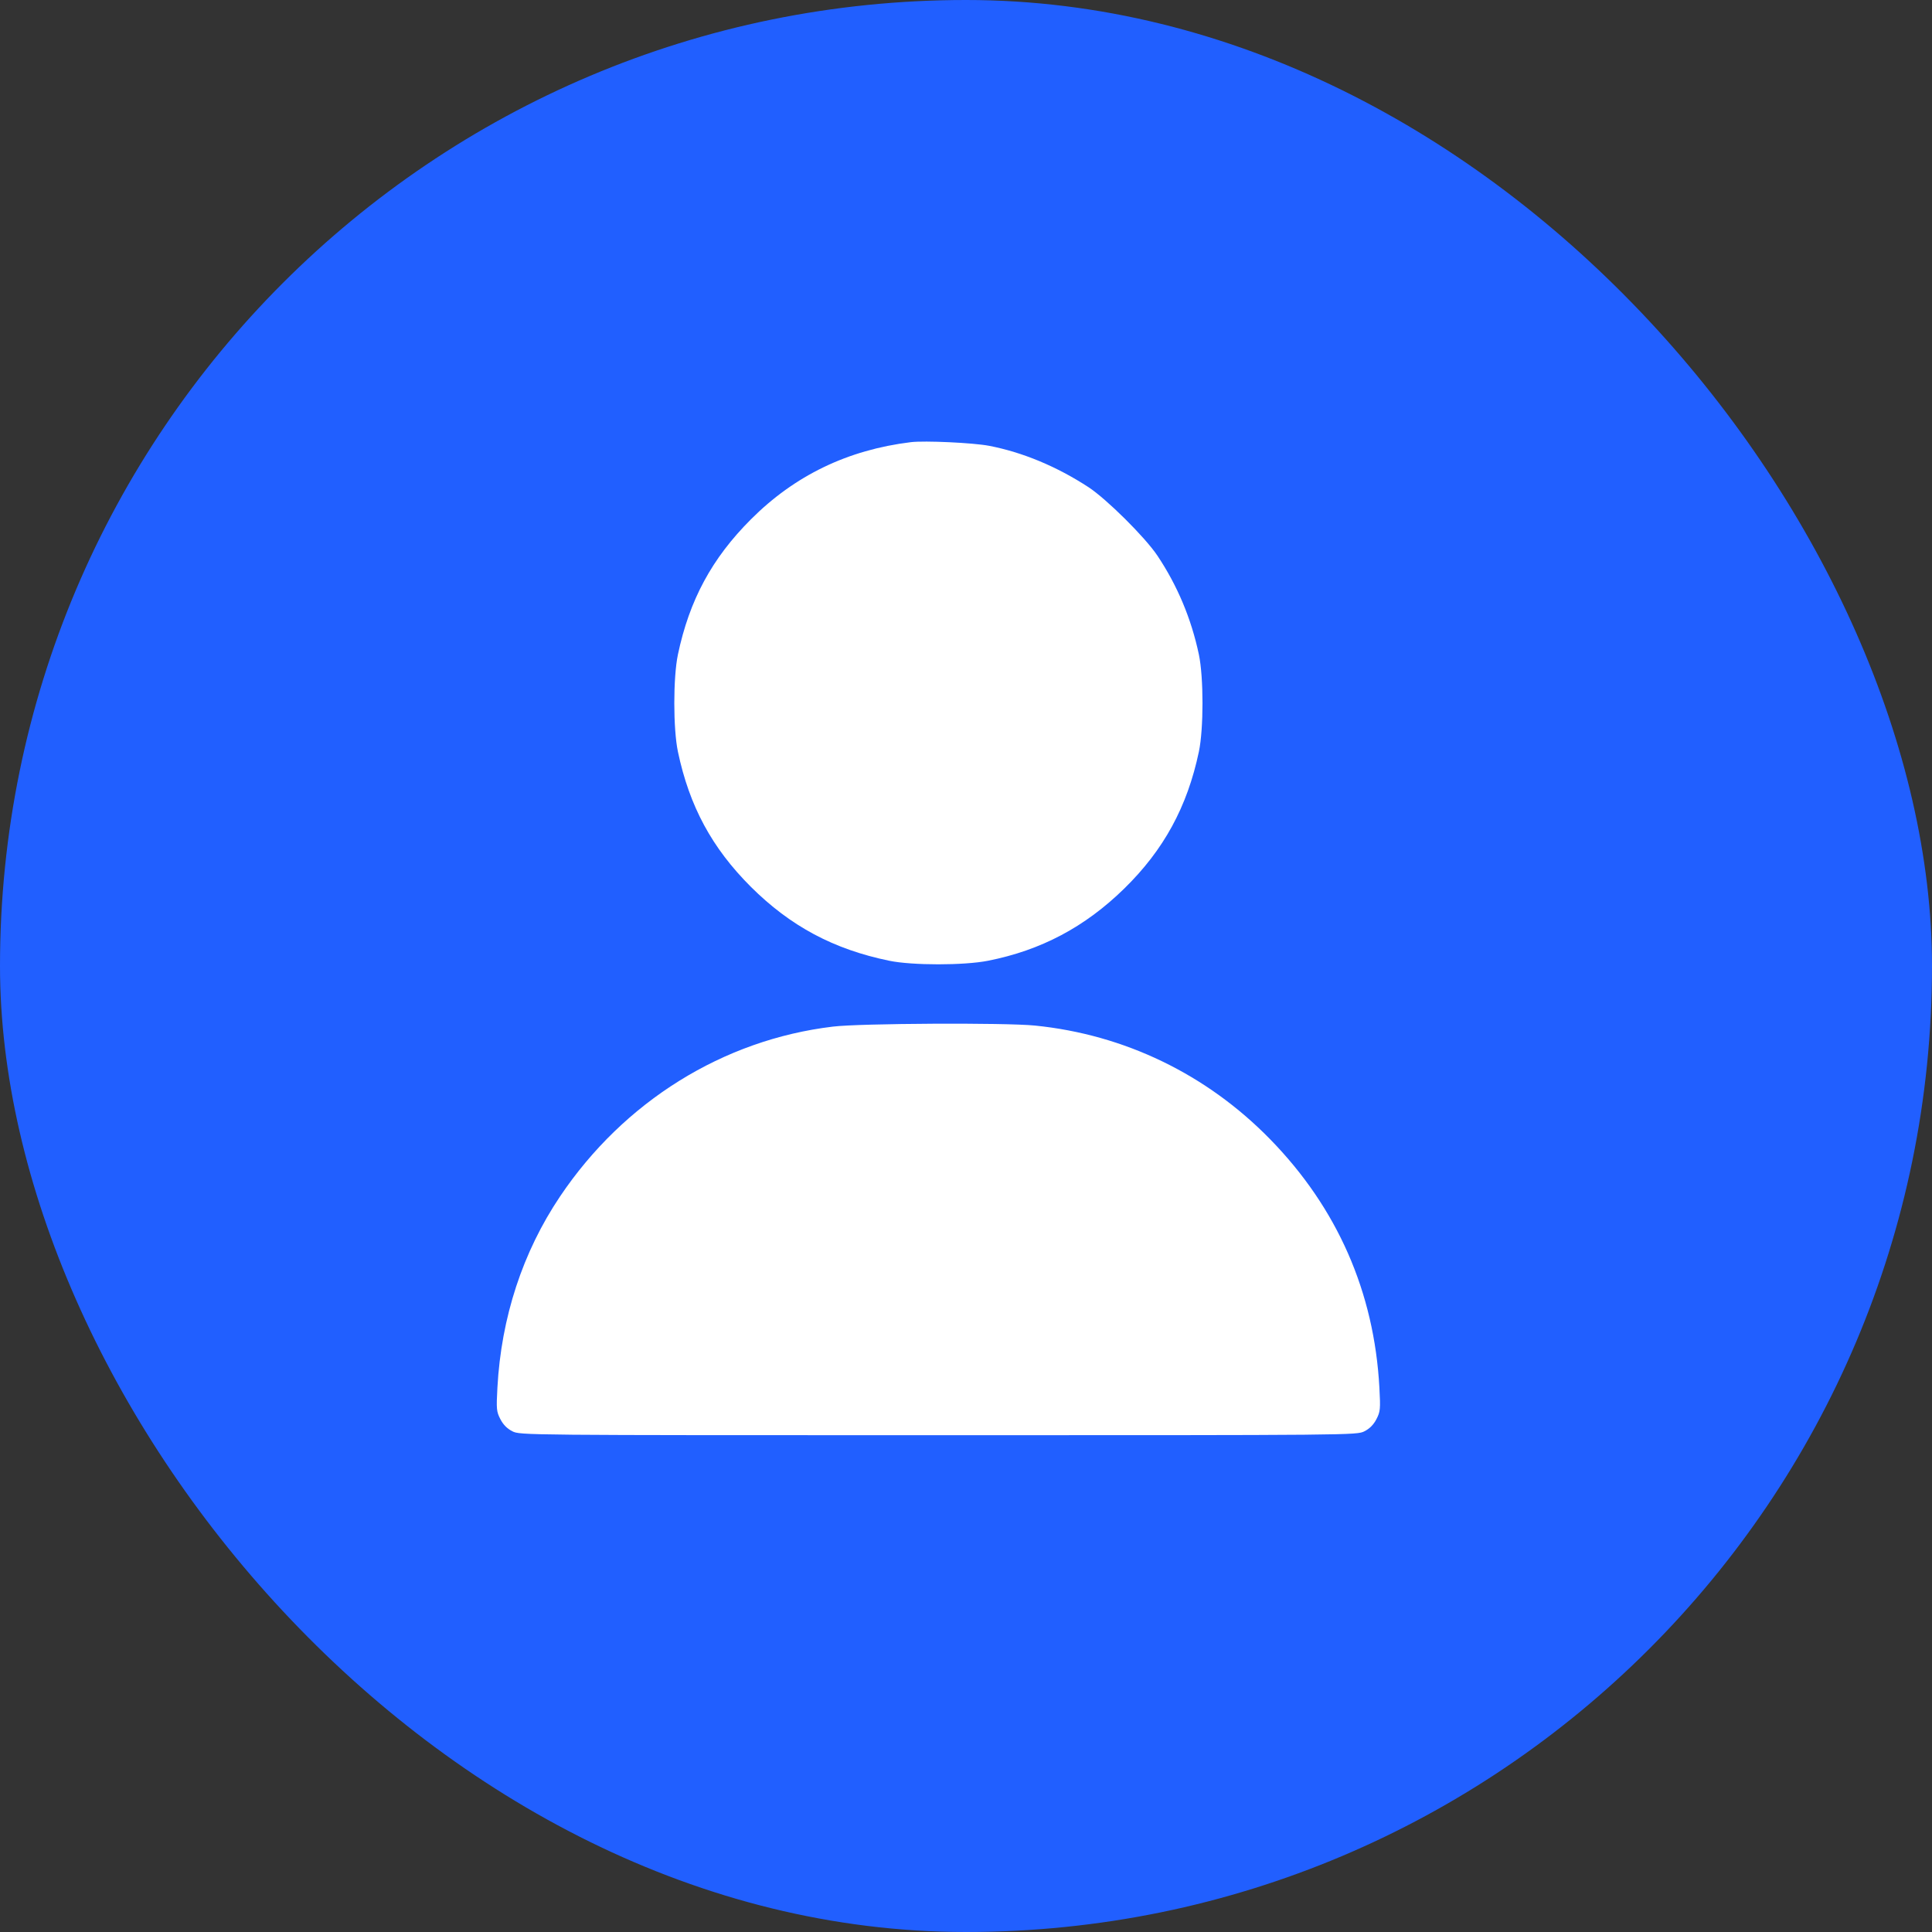
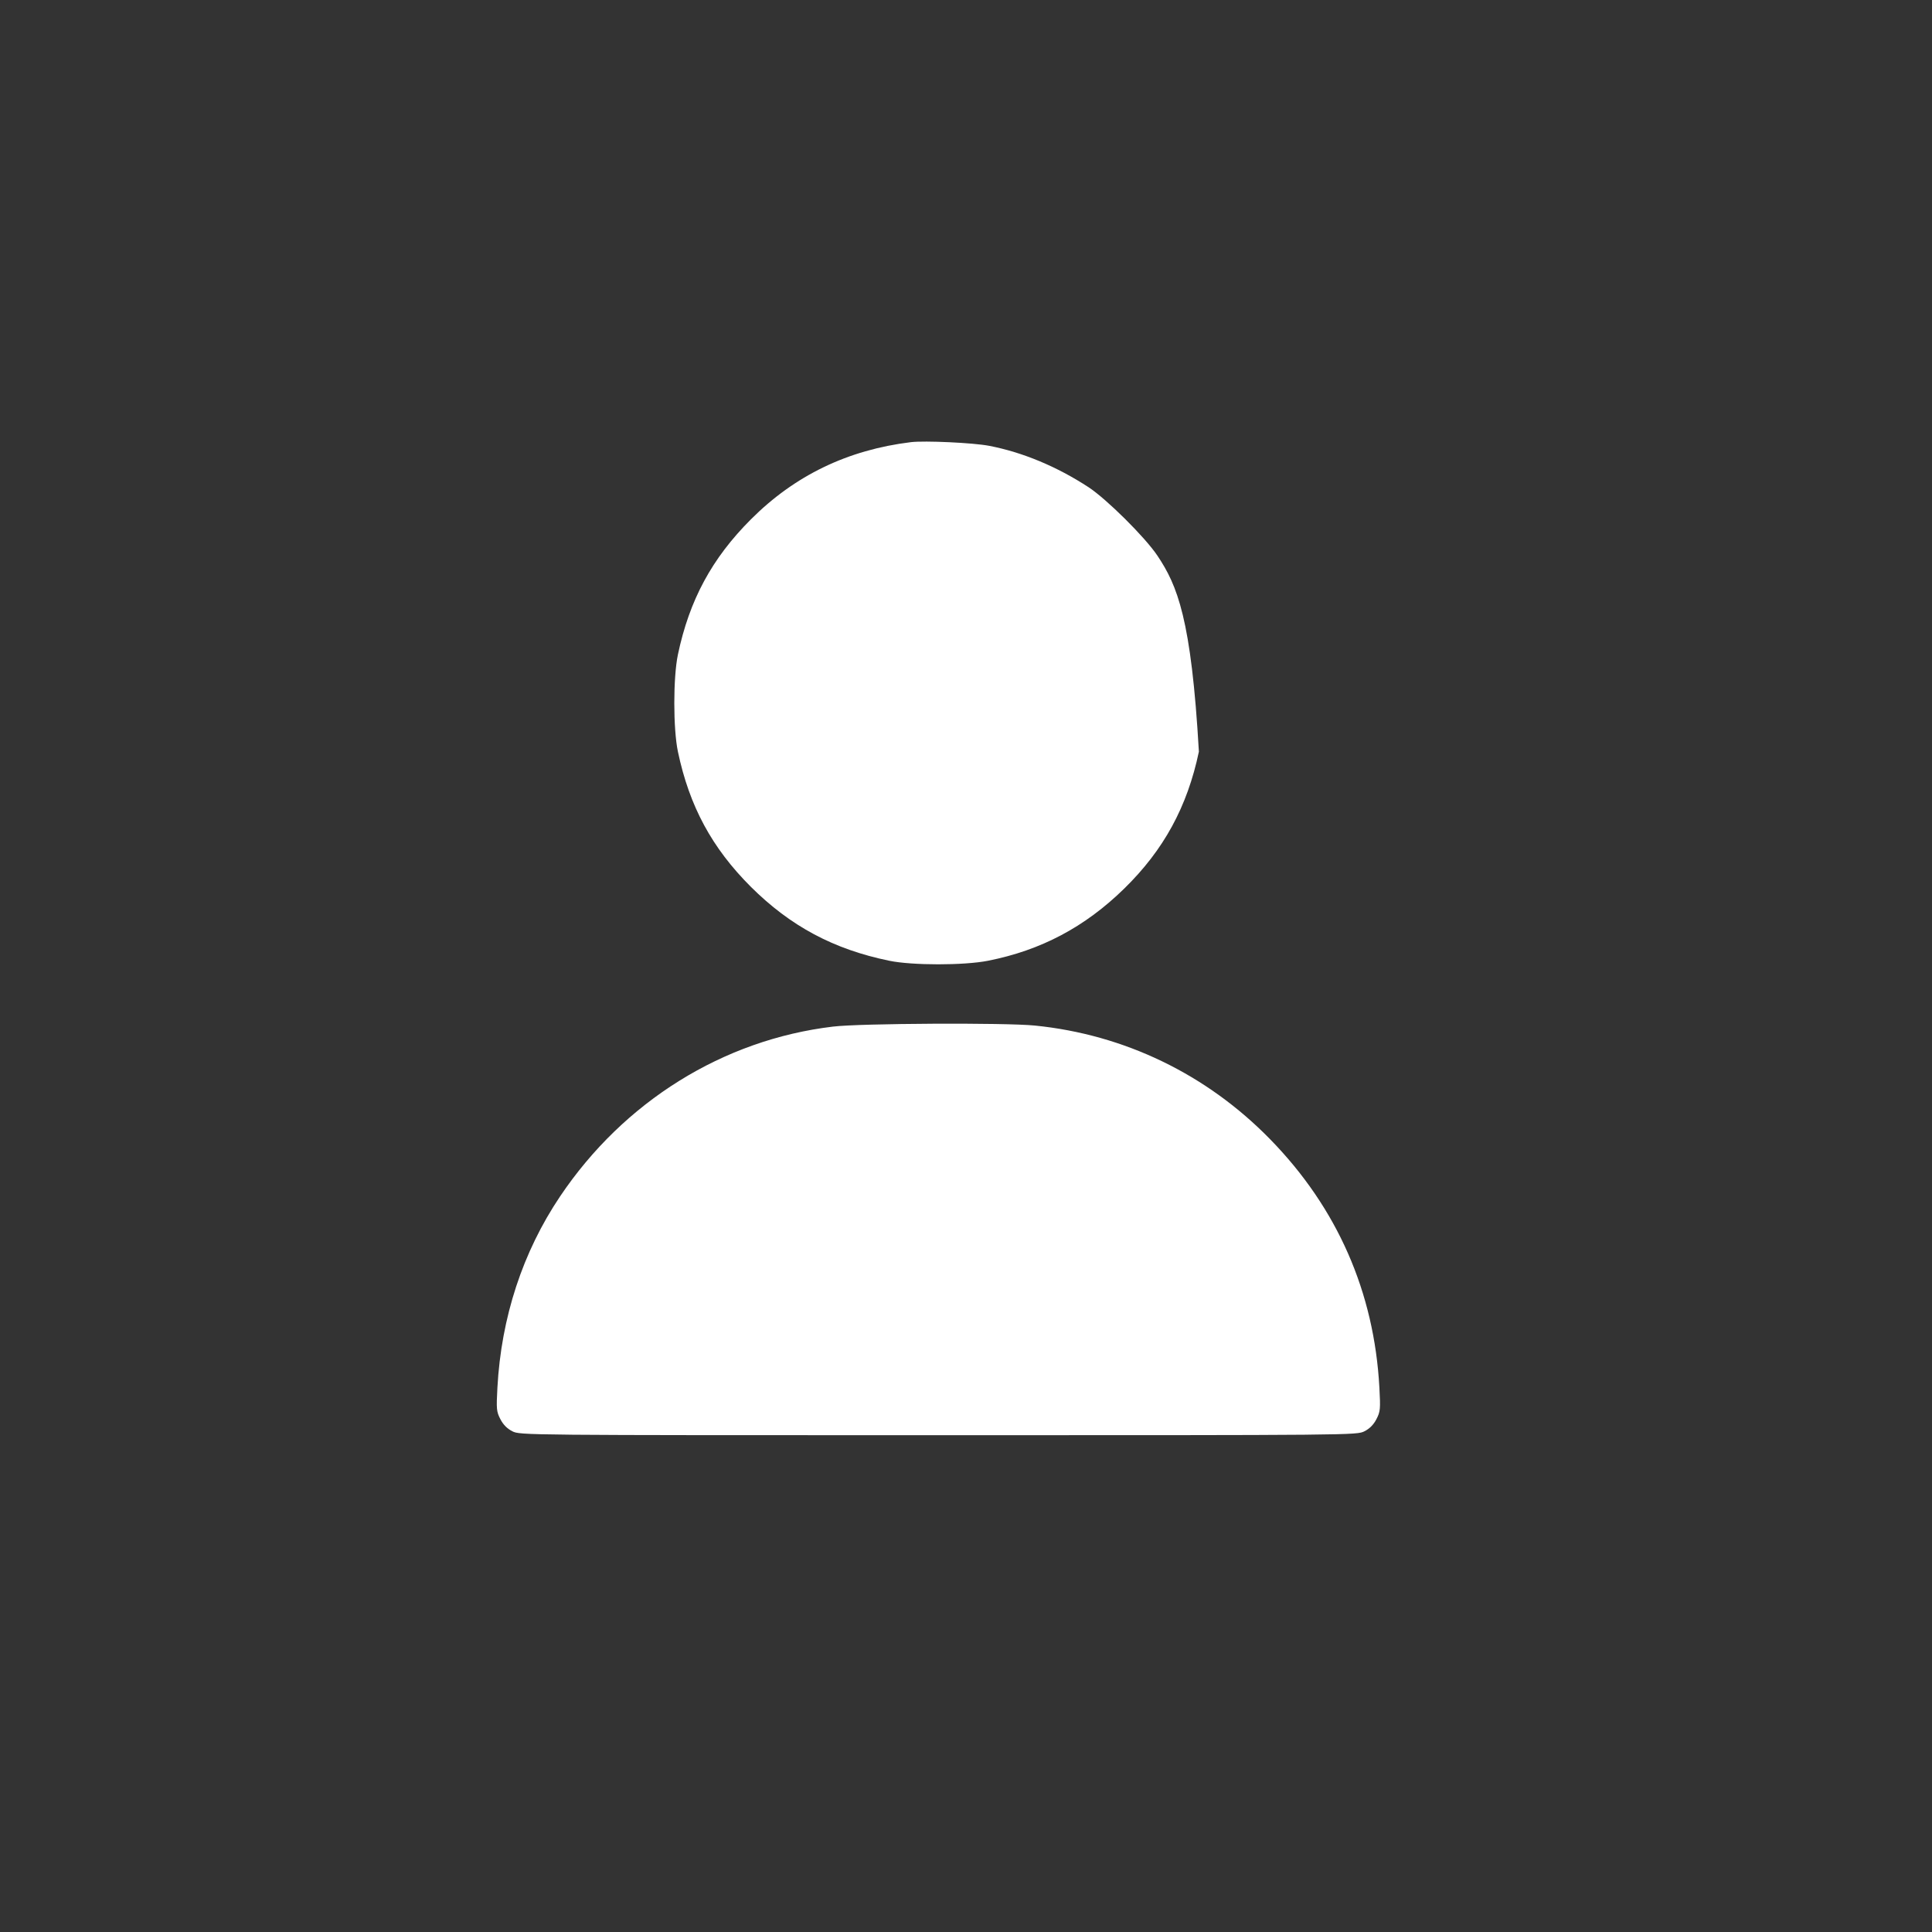
<svg xmlns="http://www.w3.org/2000/svg" width="35" height="35" viewBox="0 0 35 35" fill="none">
  <rect x="0" y="0" width="35" height="35" fill="#333333" stroke="none" />
-   <rect width="35" height="35" rx="17.5" fill="#215FFF" />
-   <path fill-rule="evenodd" clip-rule="evenodd" d="M16.502 8.01C15.358 8.15 14.399 8.612 13.603 9.409C12.896 10.116 12.489 10.871 12.281 11.858C12.194 12.273 12.194 13.202 12.281 13.617C12.489 14.606 12.898 15.362 13.603 16.066C14.32 16.779 15.102 17.198 16.111 17.405C16.525 17.491 17.464 17.491 17.898 17.405C18.857 17.216 19.653 16.795 20.366 16.098C21.082 15.398 21.509 14.616 21.719 13.617C21.806 13.203 21.806 12.273 21.719 11.858C21.582 11.209 21.329 10.606 20.966 10.064C20.742 9.73 20.047 9.041 19.718 8.825C19.144 8.451 18.526 8.193 17.917 8.076C17.63 8.021 16.752 7.98 16.502 8.01ZM15.089 18.598C13.1 18.836 11.303 19.954 10.147 21.673C9.469 22.681 9.08 23.867 9.011 25.139C8.99 25.527 8.994 25.573 9.065 25.71C9.116 25.809 9.188 25.882 9.282 25.929C9.421 26 9.475 26 17 26C24.525 26 24.579 26 24.718 25.929C24.812 25.882 24.884 25.809 24.935 25.71C25.006 25.573 25.01 25.527 24.989 25.139C24.895 23.405 24.226 21.884 23.011 20.64C21.86 19.461 20.371 18.742 18.748 18.579C18.208 18.525 15.583 18.538 15.089 18.598Z" fill="white" />
+   <path fill-rule="evenodd" clip-rule="evenodd" d="M16.502 8.01C15.358 8.15 14.399 8.612 13.603 9.409C12.896 10.116 12.489 10.871 12.281 11.858C12.194 12.273 12.194 13.202 12.281 13.617C12.489 14.606 12.898 15.362 13.603 16.066C14.32 16.779 15.102 17.198 16.111 17.405C16.525 17.491 17.464 17.491 17.898 17.405C18.857 17.216 19.653 16.795 20.366 16.098C21.082 15.398 21.509 14.616 21.719 13.617C21.582 11.209 21.329 10.606 20.966 10.064C20.742 9.73 20.047 9.041 19.718 8.825C19.144 8.451 18.526 8.193 17.917 8.076C17.63 8.021 16.752 7.98 16.502 8.01ZM15.089 18.598C13.1 18.836 11.303 19.954 10.147 21.673C9.469 22.681 9.08 23.867 9.011 25.139C8.99 25.527 8.994 25.573 9.065 25.71C9.116 25.809 9.188 25.882 9.282 25.929C9.421 26 9.475 26 17 26C24.525 26 24.579 26 24.718 25.929C24.812 25.882 24.884 25.809 24.935 25.71C25.006 25.573 25.01 25.527 24.989 25.139C24.895 23.405 24.226 21.884 23.011 20.64C21.86 19.461 20.371 18.742 18.748 18.579C18.208 18.525 15.583 18.538 15.089 18.598Z" fill="white" />
</svg>